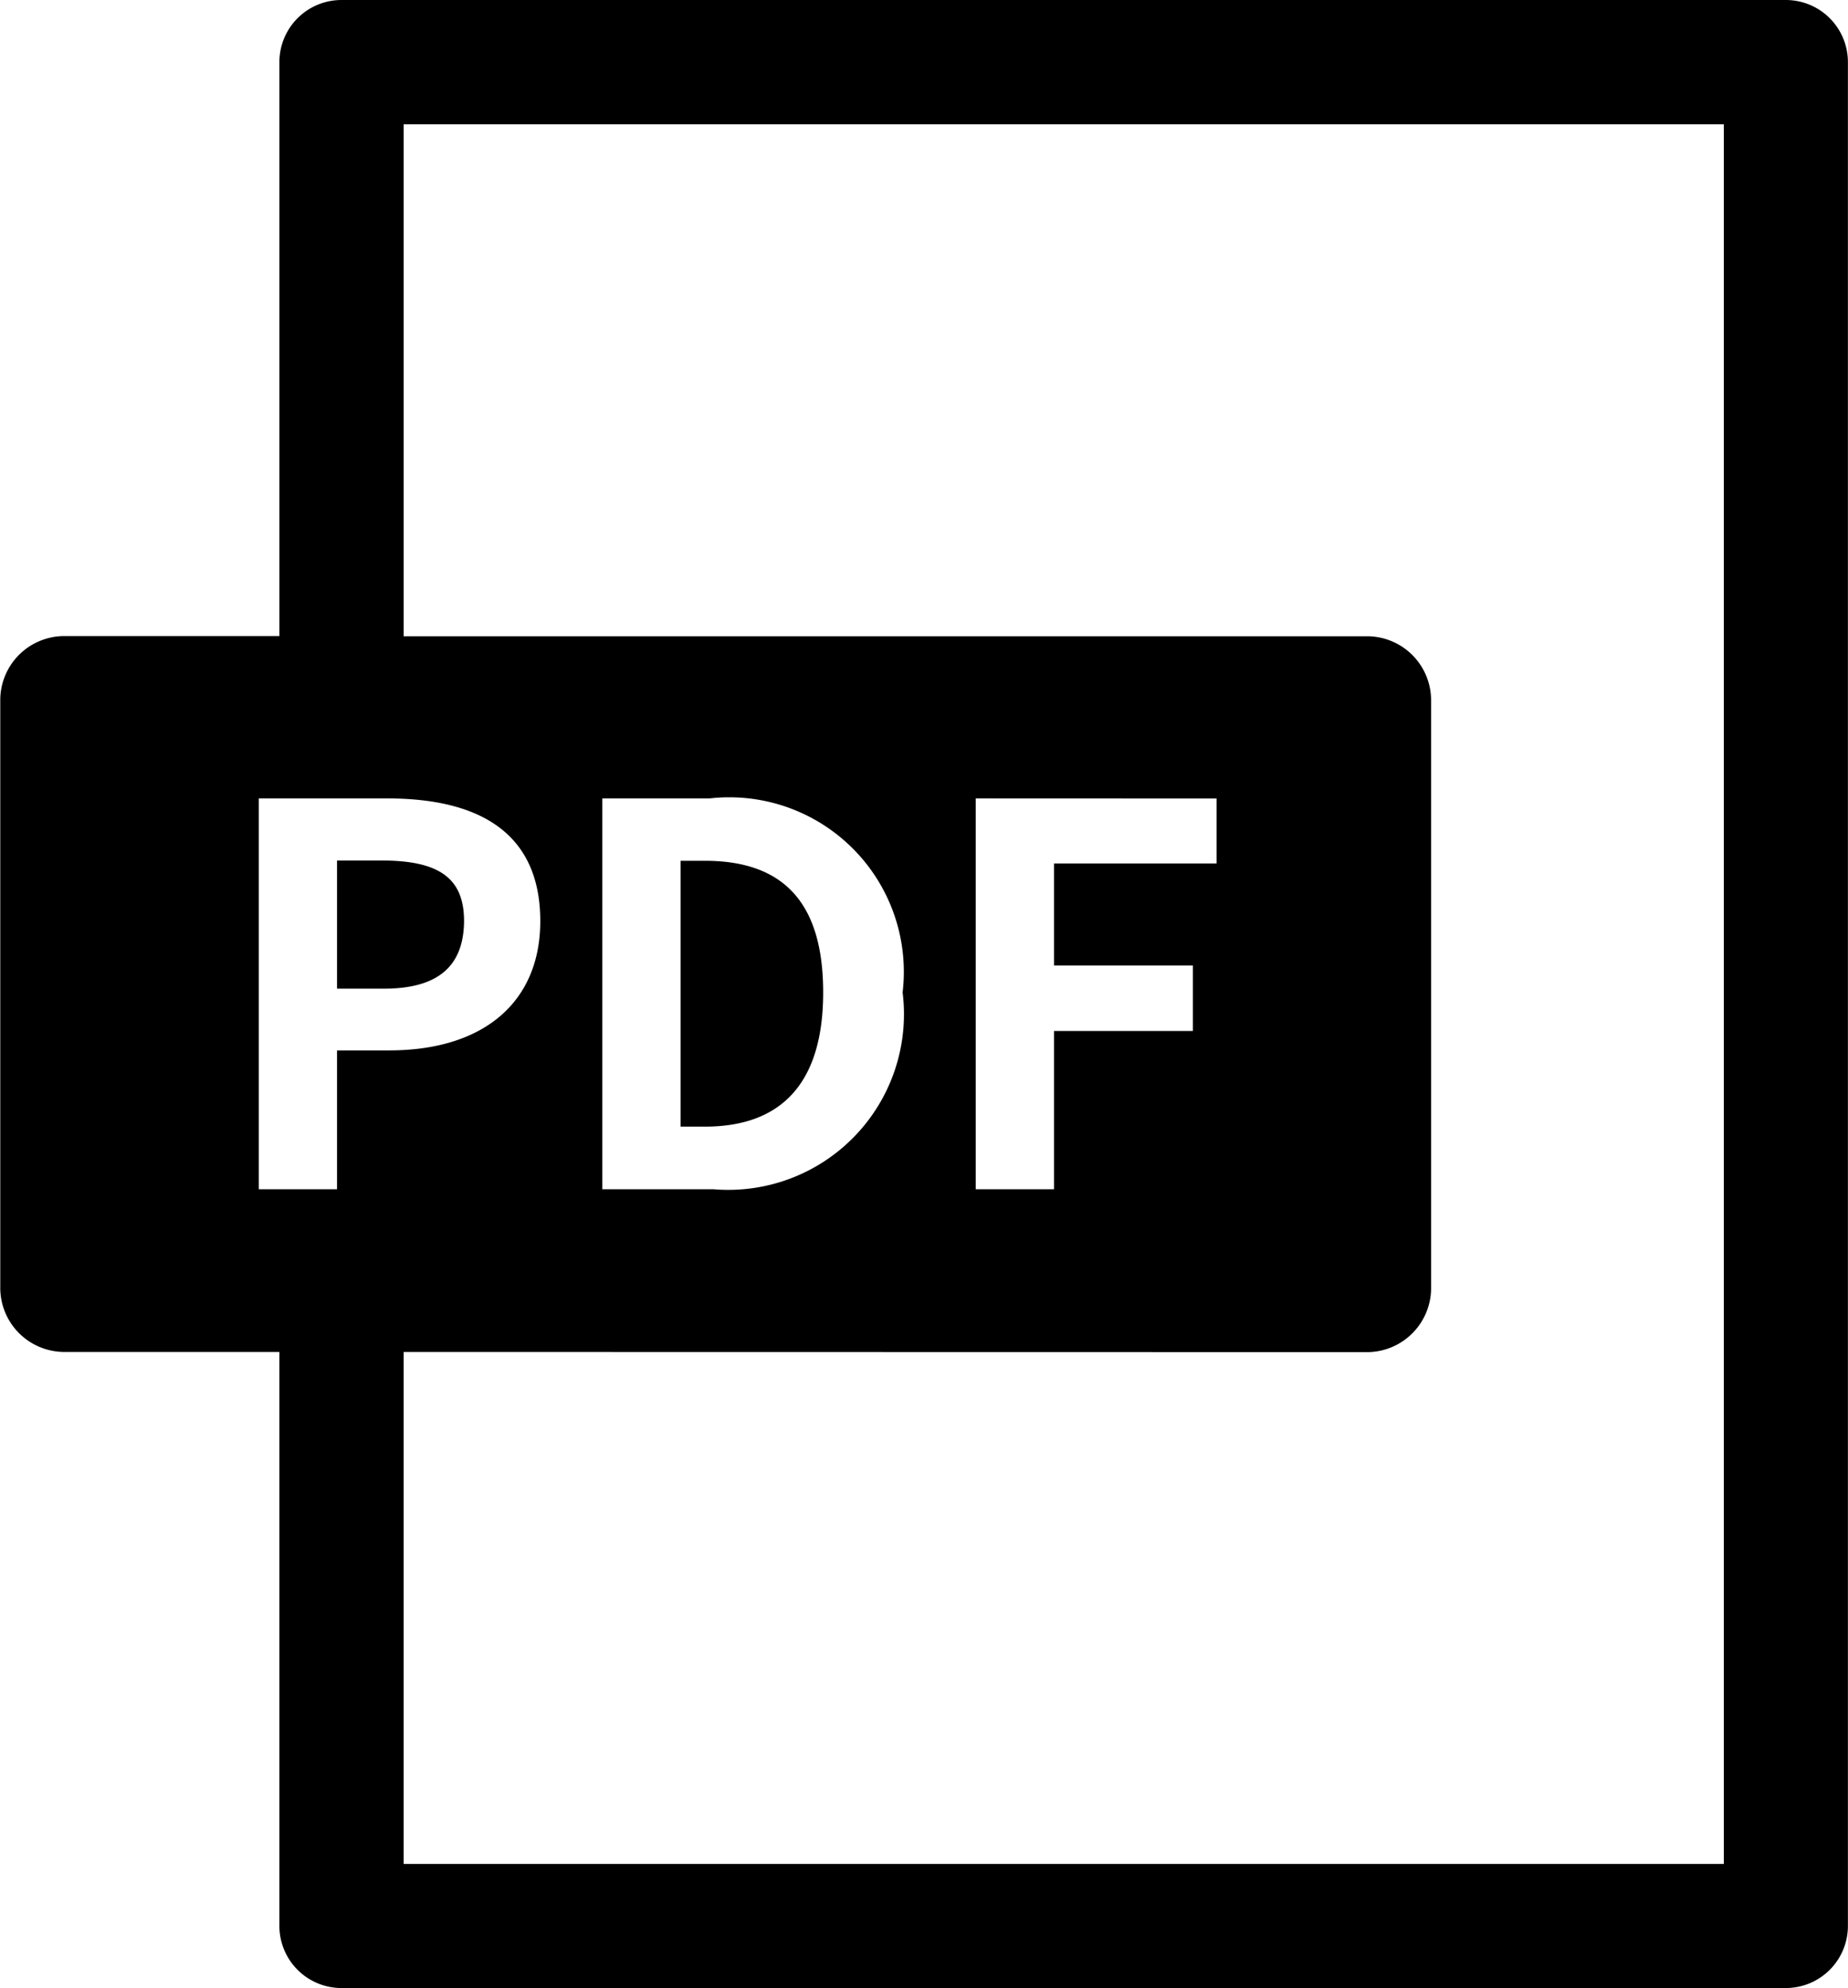
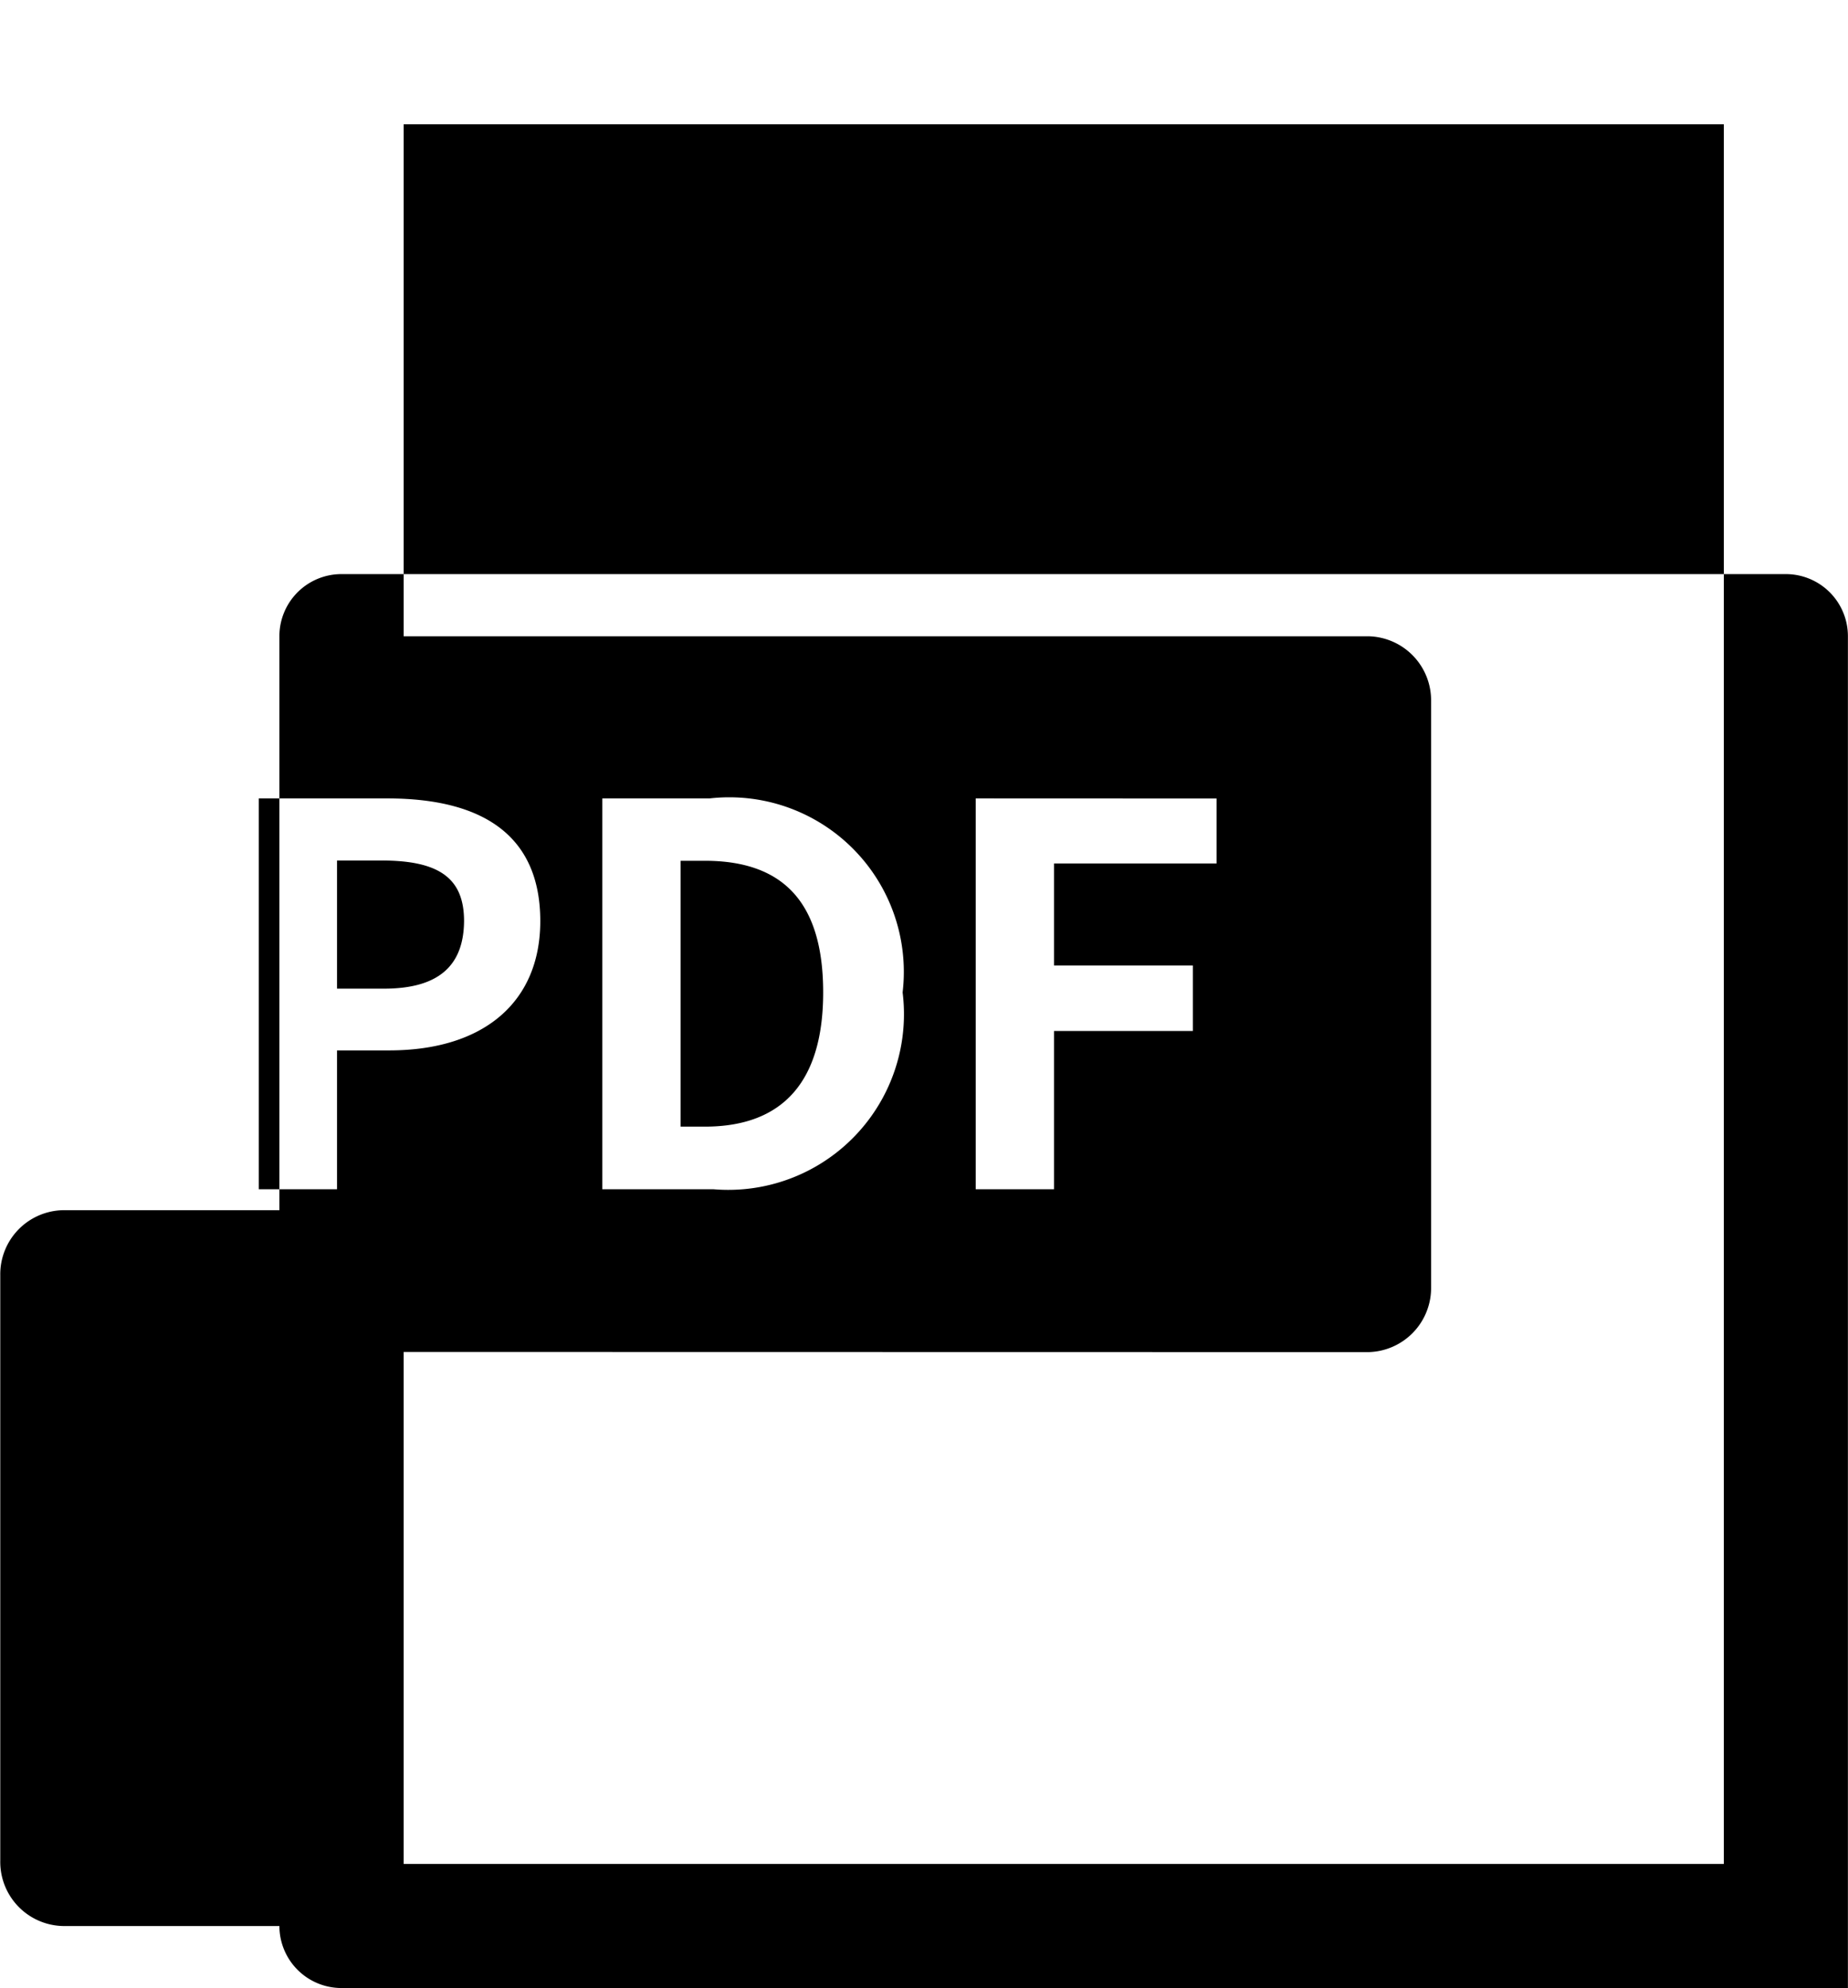
<svg xmlns="http://www.w3.org/2000/svg" width="20.656" height="22.218" viewBox="0 0 20.656 22.218">
  <g id="icon-pdf" transform="translate(-91.153 -86.002)">
-     <path id="中マド_1" data-name="中マド 1" d="M-12890.883-5733.671h-16.146a.694.694,0,0,1-.693-.693v-6.416h-2.42a.717.717,0,0,1-.7-.729v-6.545a.716.716,0,0,1,.7-.726h2.42v-6.416a.694.694,0,0,1,.693-.693h16.146a.694.694,0,0,1,.693.693v20.831A.694.694,0,0,1-12890.883-5733.671Zm-15.45-7.109v5.722h14.756V-5754.5h-14.756v5.722h10.784a.716.716,0,0,1,.7.726v6.545a.717.717,0,0,1-.7.729Zm6.394-6.186v4.368h.875v-1.769h1.552v-.732h-1.552v-1.14h1.817v-.726Zm-4.174,0v4.368h1.244a1.964,1.964,0,0,0,2.113-2.2,1.951,1.951,0,0,0-2.158-2.168Zm-3.839,0v4.368h.874v-1.552h.584c1.057,0,1.688-.541,1.688-1.445s-.575-1.371-1.711-1.371Zm4.986,3.668h-.272v-2.971h.272c.89,0,1.322.481,1.322,1.471s-.445,1.5-1.322,1.5h0Zm-3.587-1.542h-.525v-1.432h.5c.645,0,.92.2.92.677C-12905.662-5745.087-12905.953-5744.84-12906.553-5744.84Z" transform="translate(13001.998 5841.891)" />
+     <path id="中マド_1" data-name="中マド 1" d="M-12890.883-5733.671h-16.146a.694.694,0,0,1-.693-.693h-2.42a.717.717,0,0,1-.7-.729v-6.545a.716.716,0,0,1,.7-.726h2.42v-6.416a.694.694,0,0,1,.693-.693h16.146a.694.694,0,0,1,.693.693v20.831A.694.694,0,0,1-12890.883-5733.671Zm-15.45-7.109v5.722h14.756V-5754.5h-14.756v5.722h10.784a.716.716,0,0,1,.7.726v6.545a.717.717,0,0,1-.7.729Zm6.394-6.186v4.368h.875v-1.769h1.552v-.732h-1.552v-1.14h1.817v-.726Zm-4.174,0v4.368h1.244a1.964,1.964,0,0,0,2.113-2.2,1.951,1.951,0,0,0-2.158-2.168Zm-3.839,0v4.368h.874v-1.552h.584c1.057,0,1.688-.541,1.688-1.445s-.575-1.371-1.711-1.371Zm4.986,3.668h-.272v-2.971h.272c.89,0,1.322.481,1.322,1.471s-.445,1.5-1.322,1.5h0Zm-3.587-1.542h-.525v-1.432h.5c.645,0,.92.2.92.677C-12905.662-5745.087-12905.953-5744.84-12906.553-5744.84Z" transform="translate(13001.998 5841.891)" />
  </g>
</svg>